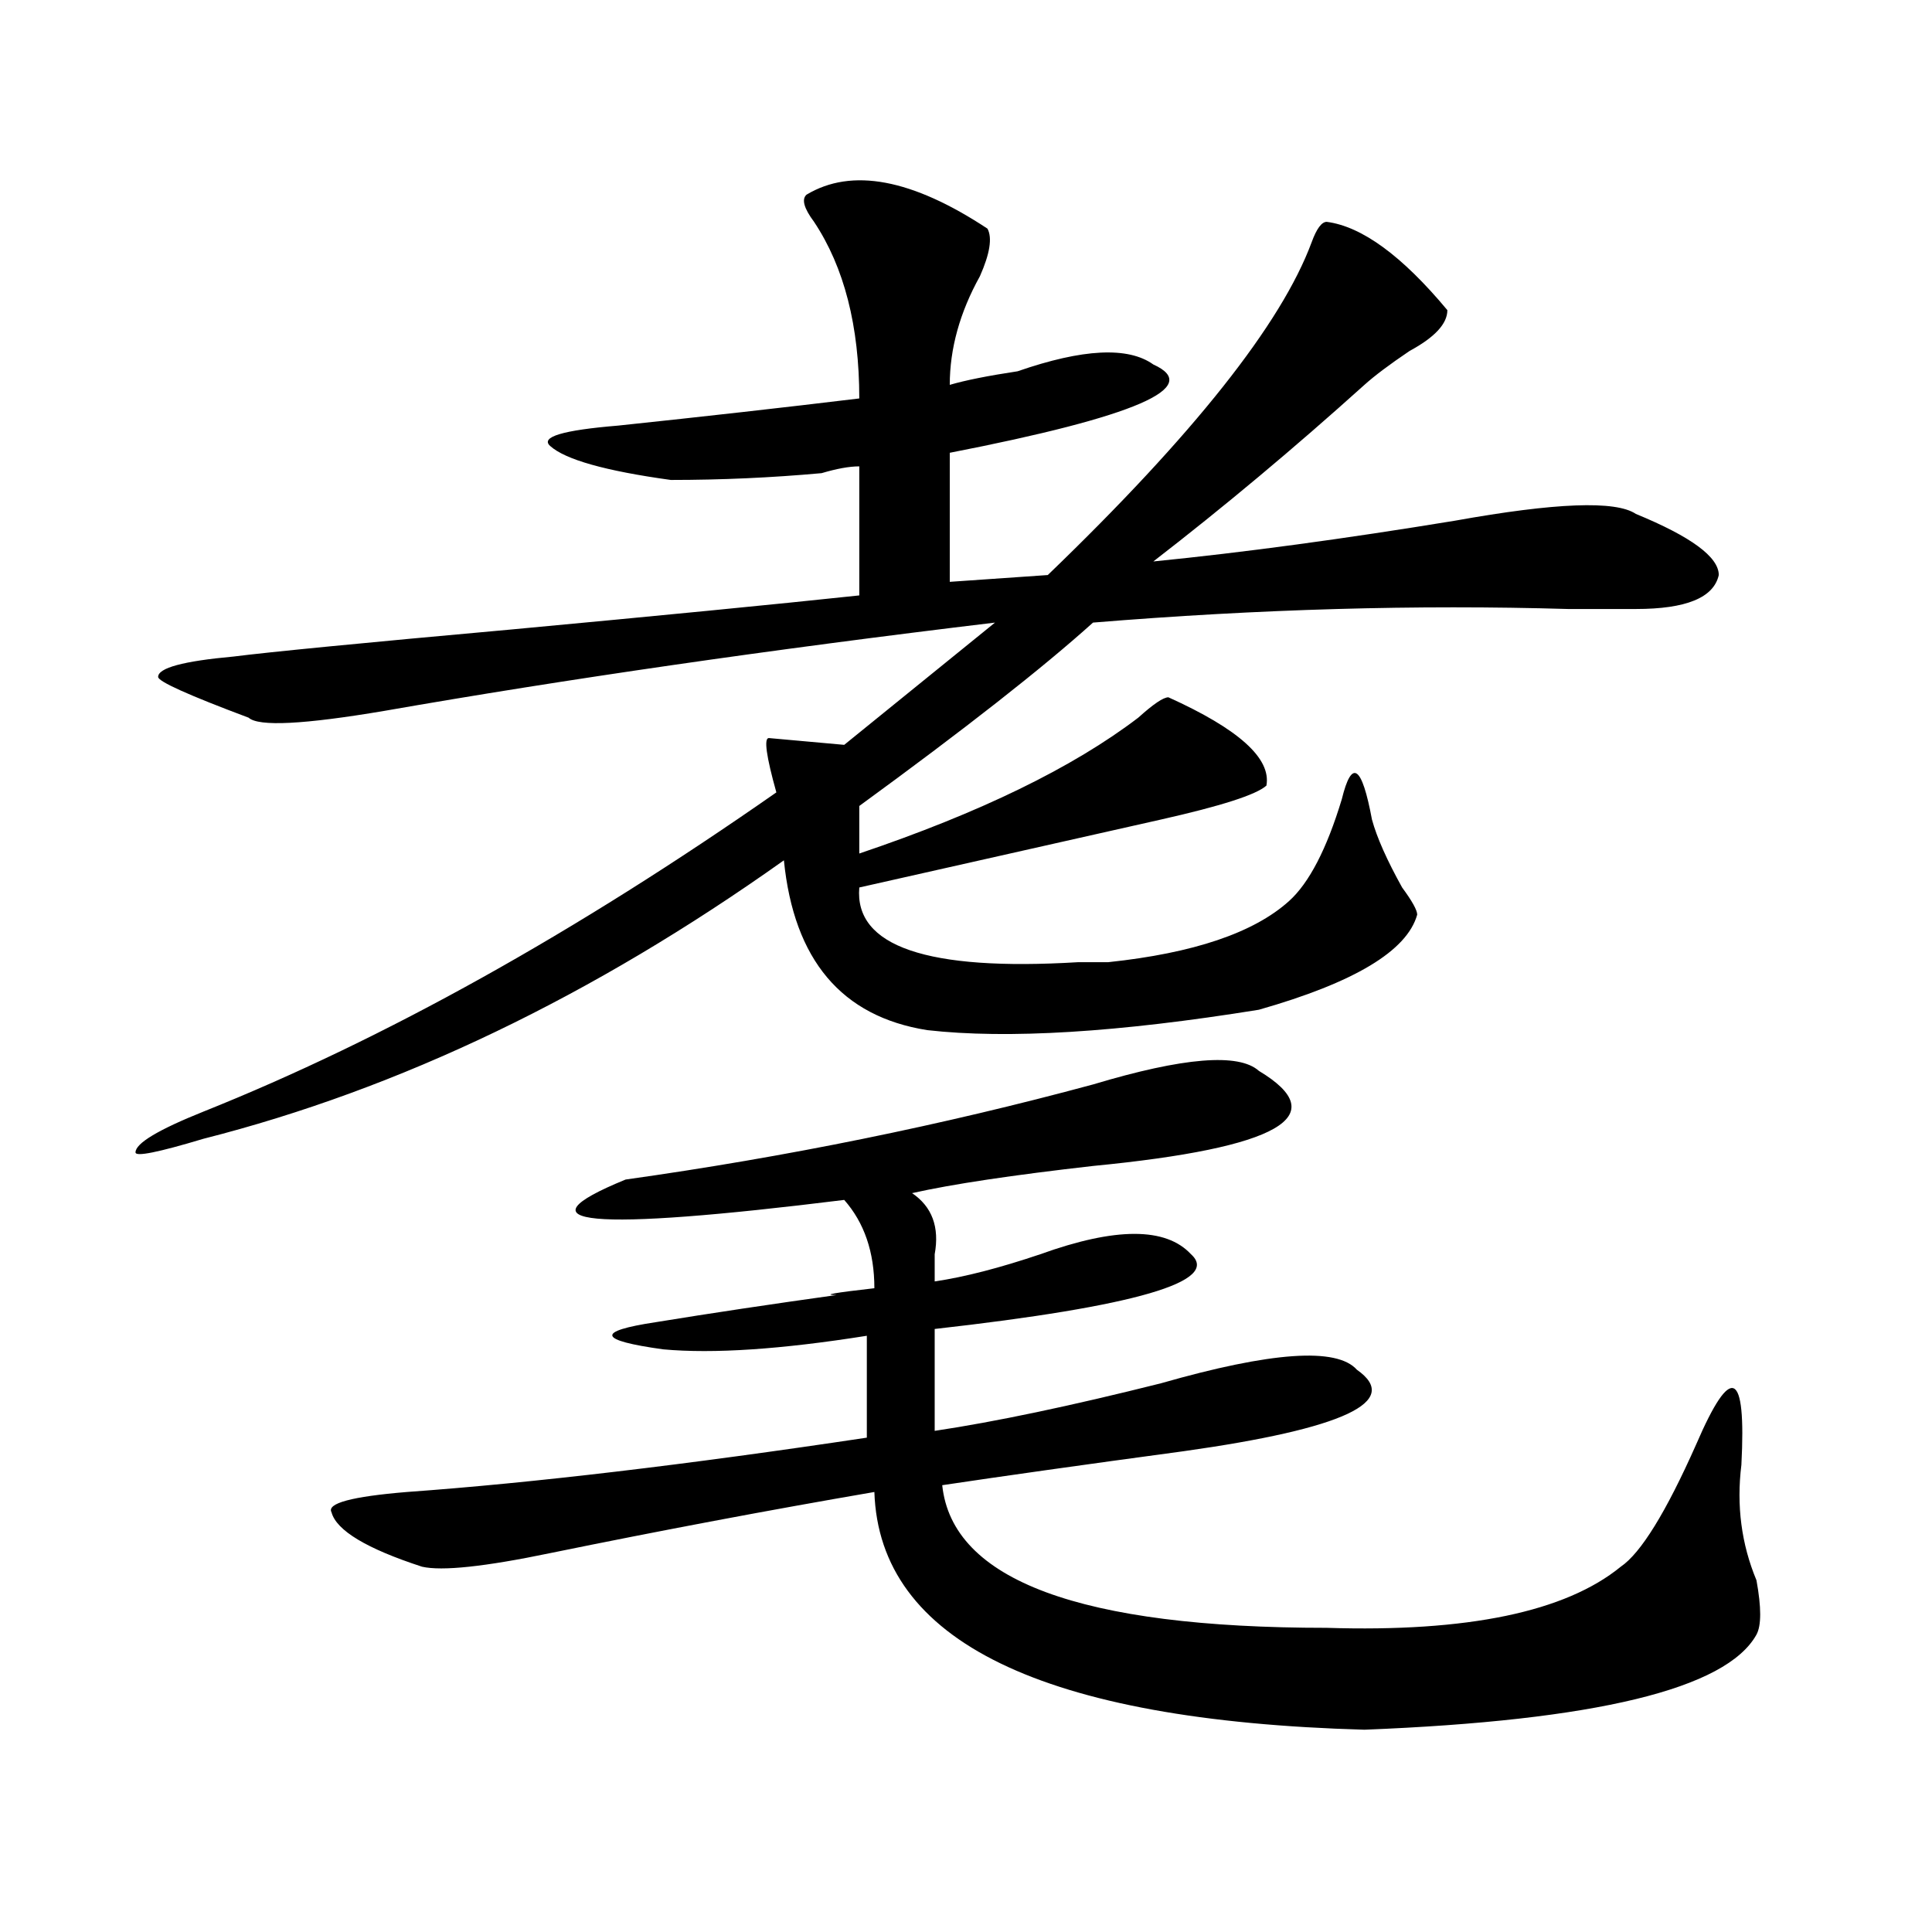
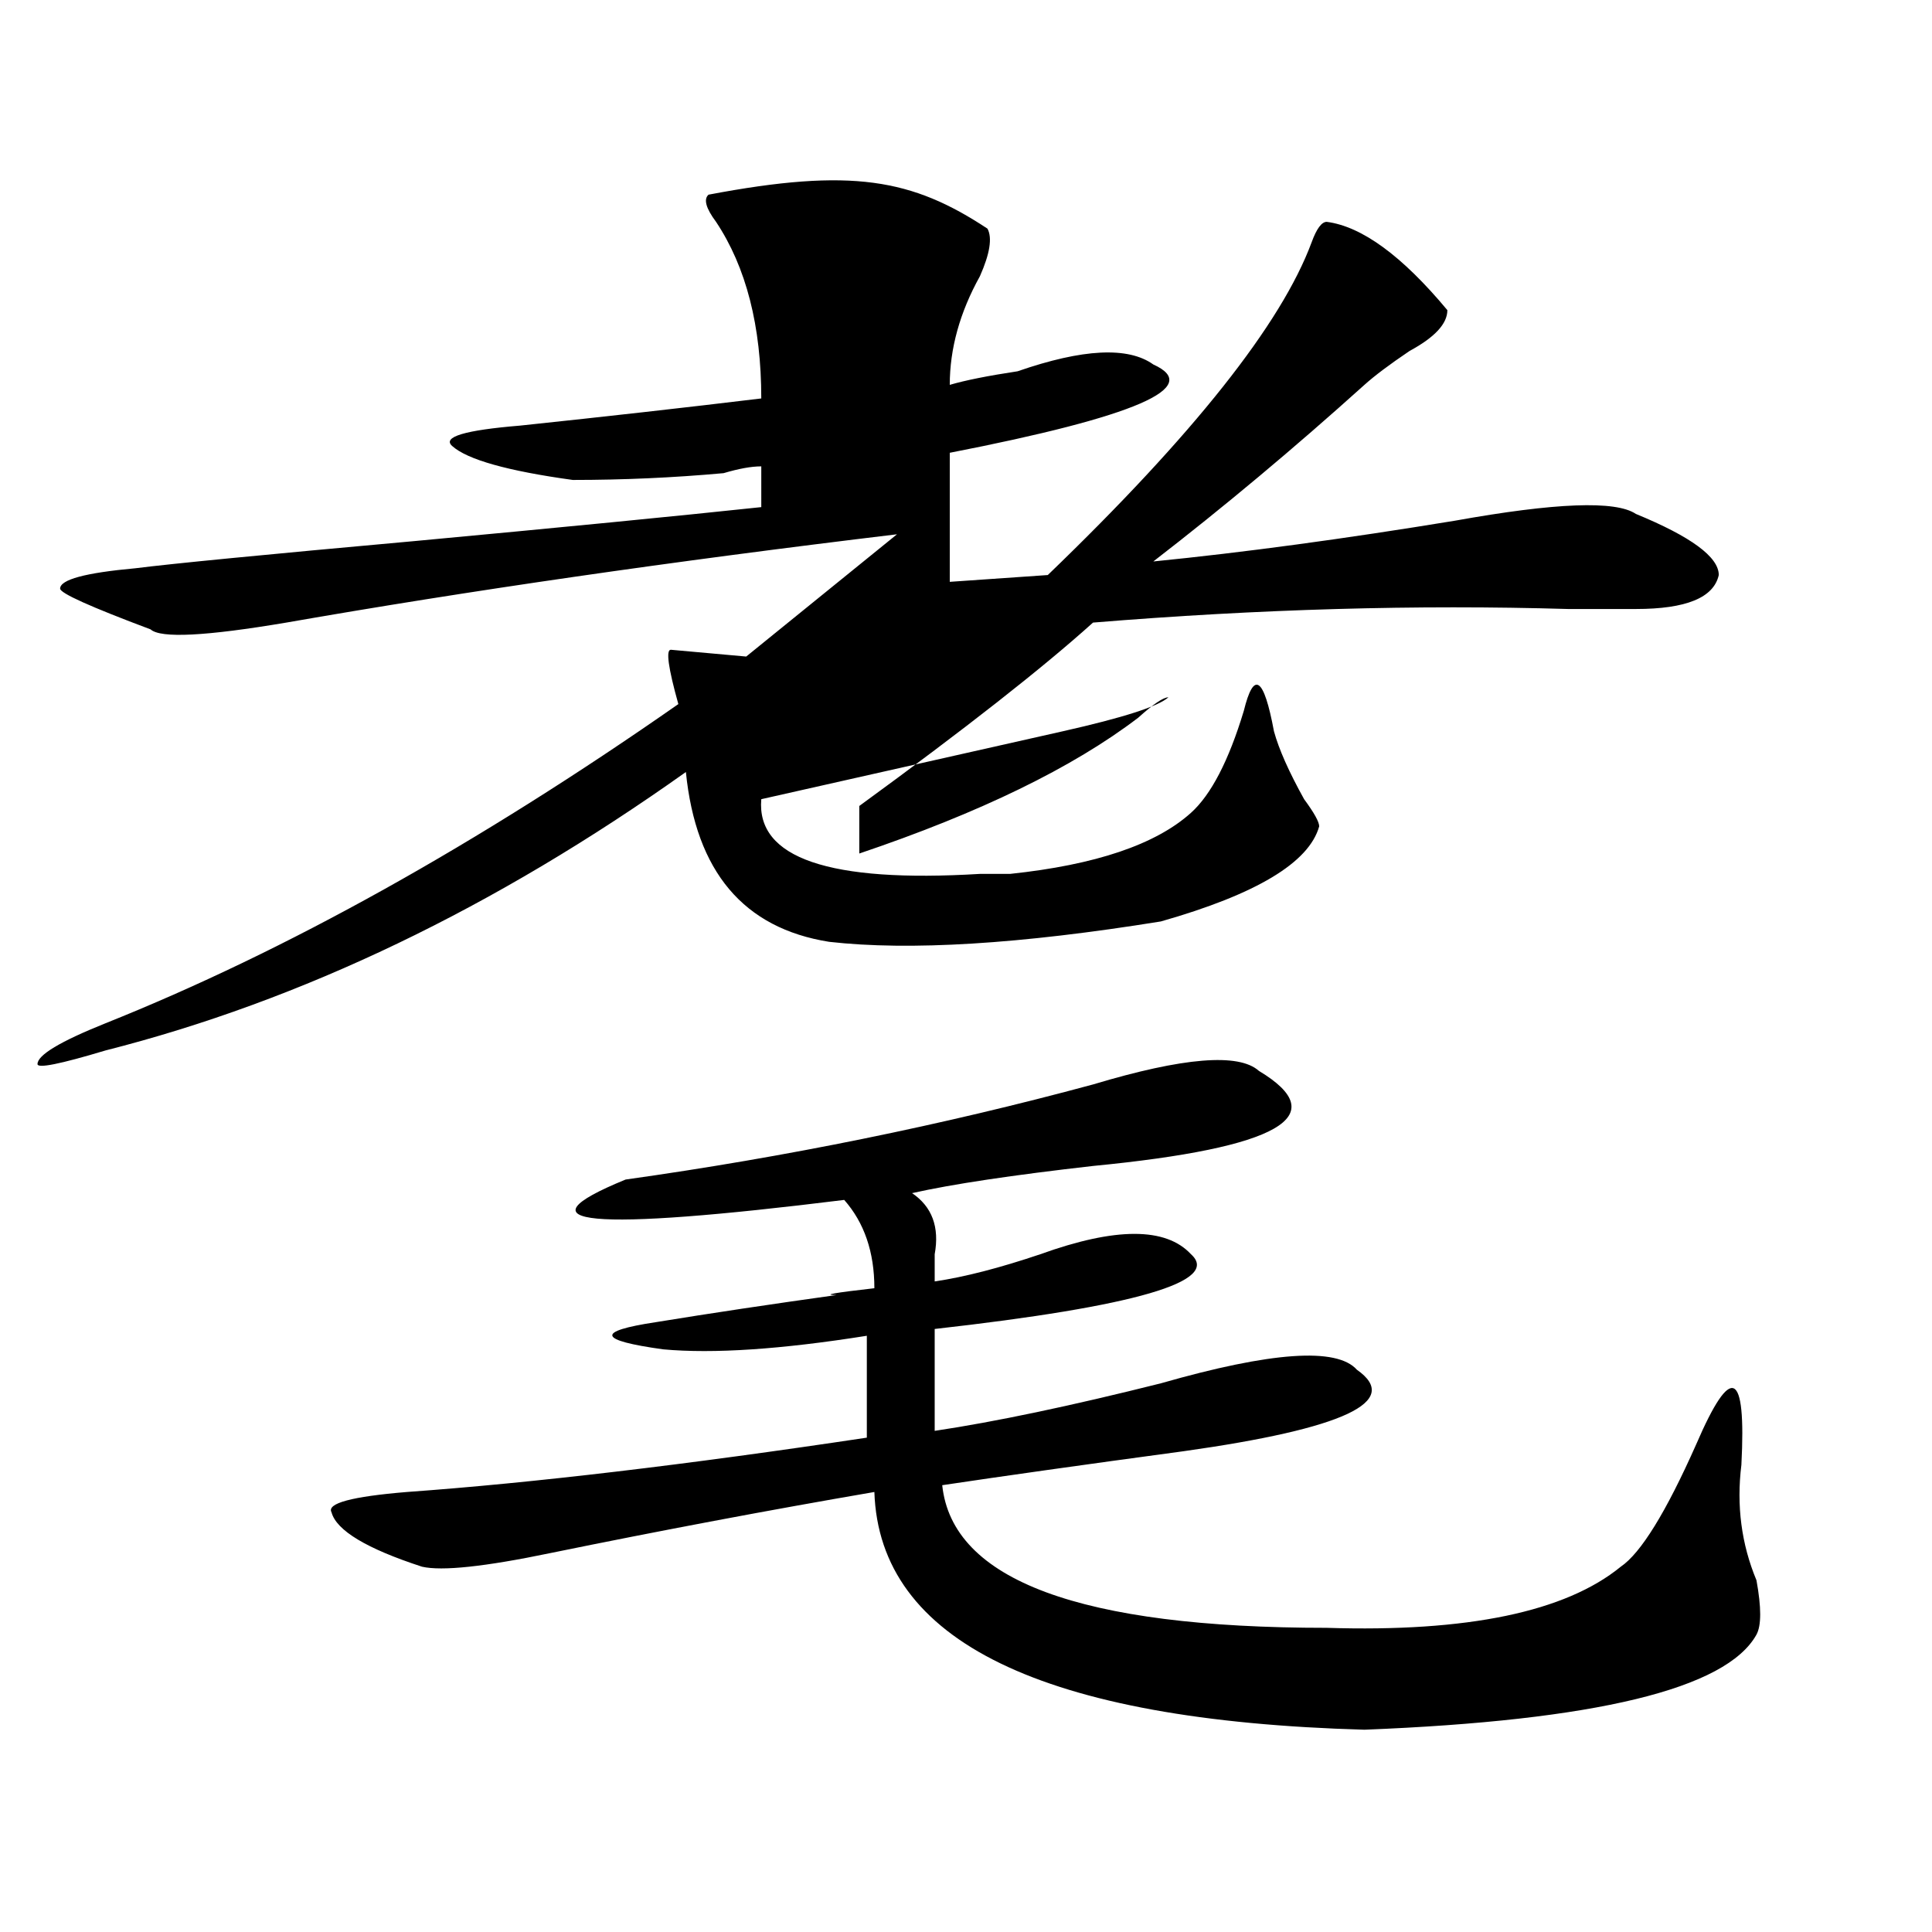
<svg xmlns="http://www.w3.org/2000/svg" version="1.1" id="图层_1" x="0px" y="0px" width="1000px" height="1000px" viewBox="0 0 1000 1000" enable-background="new 0 0 1000 1000" xml:space="preserve">
-   <path d="M511.109,118.344c2.562,4.724,1.28,12.909-3.902,24.609c-10.427,18.787-15.609,37.518-15.609,56.25  c7.805-2.307,19.512-4.669,35.121-7.031c33.78-11.7,57.194-12.854,70.242-3.516c25.976,11.755-9.146,26.971-105.363,45.703v66.797  l50.73-3.516c75.425-72.62,120.973-130.078,136.582-172.266c2.562-7.031,5.183-10.547,7.805-10.547  c18.171,2.362,39.023,17.578,62.438,45.703c0,7.031-6.524,14.063-19.512,21.094c-10.427,7.031-18.231,12.909-23.414,17.578  c-36.462,32.849-72.864,63.281-109.266,91.406c46.828-4.669,98.839-11.7,156.094-21.094c52.011-9.338,83.229-10.547,93.656-3.516  c28.597,11.755,42.926,22.302,42.926,31.641c-2.622,11.755-16.95,17.578-42.926,17.578c-7.805,0-19.512,0-35.121,0  c-78.047-2.307-159.996,0-245.848,7.031c-26.036,23.456-66.34,55.096-120.973,94.922c0,11.755,0,19.94,0,24.609  c62.438-21.094,110.546-44.495,144.387-70.313c7.805-7.031,12.987-10.547,15.609-10.547c36.401,16.425,53.292,31.641,50.73,45.703  c-5.243,4.724-23.414,10.547-54.633,17.578c-52.071,11.755-104.083,23.456-156.094,35.156  c-2.622,30.487,35.121,43.396,113.168,38.672c2.562,0,7.805,0,15.609,0c44.206-4.669,75.425-15.216,93.656-31.641  c10.366-9.338,19.512-26.917,27.316-52.734c5.183-21.094,10.366-17.578,15.609,10.547c2.562,9.393,7.805,21.094,15.609,35.156  c5.183,7.031,7.805,11.755,7.805,14.063c-5.243,18.787-32.56,35.156-81.949,49.219c-72.864,11.755-130.118,15.271-171.703,10.547  c-44.267-7.031-68.962-36.31-74.145-87.891c-98.899,70.313-199.02,118.378-300.48,144.141c-23.414,7.031-35.121,9.393-35.121,7.031  c0-4.669,11.707-11.7,35.121-21.094c93.656-37.463,192.495-92.56,296.578-165.234c-5.243-18.732-6.524-28.125-3.902-28.125  l39.023,3.516l78.047-63.281c-117.07,14.063-222.434,29.333-316.09,45.703c-41.646,7.031-65.06,8.24-70.242,3.516  c-31.219-11.7-46.828-18.732-46.828-21.094c0-4.669,12.987-8.185,39.023-10.547c18.171-2.307,66.34-7.031,144.387-14.063  c75.425-7.031,135.241-12.854,179.508-17.578V241.39c-5.243,0-11.707,1.208-19.512,3.516c-26.036,2.362-52.071,3.516-78.047,3.516  c-33.841-4.669-54.633-10.547-62.438-17.578c-5.243-4.669,6.464-8.185,35.121-10.547c44.206-4.669,85.852-9.338,124.875-14.063  c0-37.463-7.805-67.95-23.414-91.406c-5.243-7.031-6.524-11.7-3.902-14.063C440.867,86.703,472.086,92.581,511.109,118.344z   M651.594,554.281c39.023,23.456,10.366,39.88-85.852,49.219c-41.646,4.724-72.864,9.393-93.656,14.063  c10.366,7.031,14.269,17.578,11.707,31.641c0,4.724,0,9.393,0,14.063c15.609-2.307,33.78-7.031,54.633-14.063  c39.023-14.063,64.999-14.063,78.047,0c15.609,14.063-28.657,26.971-132.68,38.672v52.734c31.219-4.669,70.242-12.854,117.07-24.609  c57.194-16.37,91.034-18.732,101.461-7.031c23.414,16.425-6.524,30.487-89.754,42.188c-52.071,7.031-93.656,12.909-124.875,17.578  c5.183,49.219,71.522,73.828,199.02,73.828c72.804,2.307,123.534-8.24,152.191-31.641c10.366-7.031,23.414-28.125,39.023-63.281  c18.171-42.188,25.976-38.672,23.414,10.547c-2.622,21.094,0,41.034,7.805,59.766c2.562,14.063,2.562,23.401,0,28.125  c-15.609,28.125-83.29,44.495-202.922,49.219c-166.521-4.724-251.091-45.703-253.652-123.047  c-54.633,9.393-110.606,19.94-167.801,31.641c-33.841,7.031-55.974,9.393-66.34,7.031c-28.657-9.338-44.267-18.732-46.828-28.125  c-2.622-4.669,10.366-8.185,39.023-10.547c64.999-4.669,144.387-14.063,238.043-28.125V691.39  c-44.267,7.031-79.388,9.393-105.363,7.031c-33.841-4.669-35.121-9.338-3.902-14.063c28.597-4.669,59.815-9.338,93.656-14.063  c-7.805,0-1.341-1.154,19.512-3.516c0-18.732-5.243-33.948-15.609-45.703c-132.68,16.425-170.423,12.909-113.168-10.547  c83.229-11.7,163.898-28.125,241.945-49.219C612.57,547.25,641.167,544.943,651.594,554.281z" />
+   <path d="M511.109,118.344c2.562,4.724,1.28,12.909-3.902,24.609c-10.427,18.787-15.609,37.518-15.609,56.25  c7.805-2.307,19.512-4.669,35.121-7.031c33.78-11.7,57.194-12.854,70.242-3.516c25.976,11.755-9.146,26.971-105.363,45.703v66.797  l50.73-3.516c75.425-72.62,120.973-130.078,136.582-172.266c2.562-7.031,5.183-10.547,7.805-10.547  c18.171,2.362,39.023,17.578,62.438,45.703c0,7.031-6.524,14.063-19.512,21.094c-10.427,7.031-18.231,12.909-23.414,17.578  c-36.462,32.849-72.864,63.281-109.266,91.406c46.828-4.669,98.839-11.7,156.094-21.094c52.011-9.338,83.229-10.547,93.656-3.516  c28.597,11.755,42.926,22.302,42.926,31.641c-2.622,11.755-16.95,17.578-42.926,17.578c-7.805,0-19.512,0-35.121,0  c-78.047-2.307-159.996,0-245.848,7.031c-26.036,23.456-66.34,55.096-120.973,94.922c0,11.755,0,19.94,0,24.609  c62.438-21.094,110.546-44.495,144.387-70.313c7.805-7.031,12.987-10.547,15.609-10.547c-5.243,4.724-23.414,10.547-54.633,17.578c-52.071,11.755-104.083,23.456-156.094,35.156  c-2.622,30.487,35.121,43.396,113.168,38.672c2.562,0,7.805,0,15.609,0c44.206-4.669,75.425-15.216,93.656-31.641  c10.366-9.338,19.512-26.917,27.316-52.734c5.183-21.094,10.366-17.578,15.609,10.547c2.562,9.393,7.805,21.094,15.609,35.156  c5.183,7.031,7.805,11.755,7.805,14.063c-5.243,18.787-32.56,35.156-81.949,49.219c-72.864,11.755-130.118,15.271-171.703,10.547  c-44.267-7.031-68.962-36.31-74.145-87.891c-98.899,70.313-199.02,118.378-300.48,144.141c-23.414,7.031-35.121,9.393-35.121,7.031  c0-4.669,11.707-11.7,35.121-21.094c93.656-37.463,192.495-92.56,296.578-165.234c-5.243-18.732-6.524-28.125-3.902-28.125  l39.023,3.516l78.047-63.281c-117.07,14.063-222.434,29.333-316.09,45.703c-41.646,7.031-65.06,8.24-70.242,3.516  c-31.219-11.7-46.828-18.732-46.828-21.094c0-4.669,12.987-8.185,39.023-10.547c18.171-2.307,66.34-7.031,144.387-14.063  c75.425-7.031,135.241-12.854,179.508-17.578V241.39c-5.243,0-11.707,1.208-19.512,3.516c-26.036,2.362-52.071,3.516-78.047,3.516  c-33.841-4.669-54.633-10.547-62.438-17.578c-5.243-4.669,6.464-8.185,35.121-10.547c44.206-4.669,85.852-9.338,124.875-14.063  c0-37.463-7.805-67.95-23.414-91.406c-5.243-7.031-6.524-11.7-3.902-14.063C440.867,86.703,472.086,92.581,511.109,118.344z   M651.594,554.281c39.023,23.456,10.366,39.88-85.852,49.219c-41.646,4.724-72.864,9.393-93.656,14.063  c10.366,7.031,14.269,17.578,11.707,31.641c0,4.724,0,9.393,0,14.063c15.609-2.307,33.78-7.031,54.633-14.063  c39.023-14.063,64.999-14.063,78.047,0c15.609,14.063-28.657,26.971-132.68,38.672v52.734c31.219-4.669,70.242-12.854,117.07-24.609  c57.194-16.37,91.034-18.732,101.461-7.031c23.414,16.425-6.524,30.487-89.754,42.188c-52.071,7.031-93.656,12.909-124.875,17.578  c5.183,49.219,71.522,73.828,199.02,73.828c72.804,2.307,123.534-8.24,152.191-31.641c10.366-7.031,23.414-28.125,39.023-63.281  c18.171-42.188,25.976-38.672,23.414,10.547c-2.622,21.094,0,41.034,7.805,59.766c2.562,14.063,2.562,23.401,0,28.125  c-15.609,28.125-83.29,44.495-202.922,49.219c-166.521-4.724-251.091-45.703-253.652-123.047  c-54.633,9.393-110.606,19.94-167.801,31.641c-33.841,7.031-55.974,9.393-66.34,7.031c-28.657-9.338-44.267-18.732-46.828-28.125  c-2.622-4.669,10.366-8.185,39.023-10.547c64.999-4.669,144.387-14.063,238.043-28.125V691.39  c-44.267,7.031-79.388,9.393-105.363,7.031c-33.841-4.669-35.121-9.338-3.902-14.063c28.597-4.669,59.815-9.338,93.656-14.063  c-7.805,0-1.341-1.154,19.512-3.516c0-18.732-5.243-33.948-15.609-45.703c-132.68,16.425-170.423,12.909-113.168-10.547  c83.229-11.7,163.898-28.125,241.945-49.219C612.57,547.25,641.167,544.943,651.594,554.281z" />
</svg>